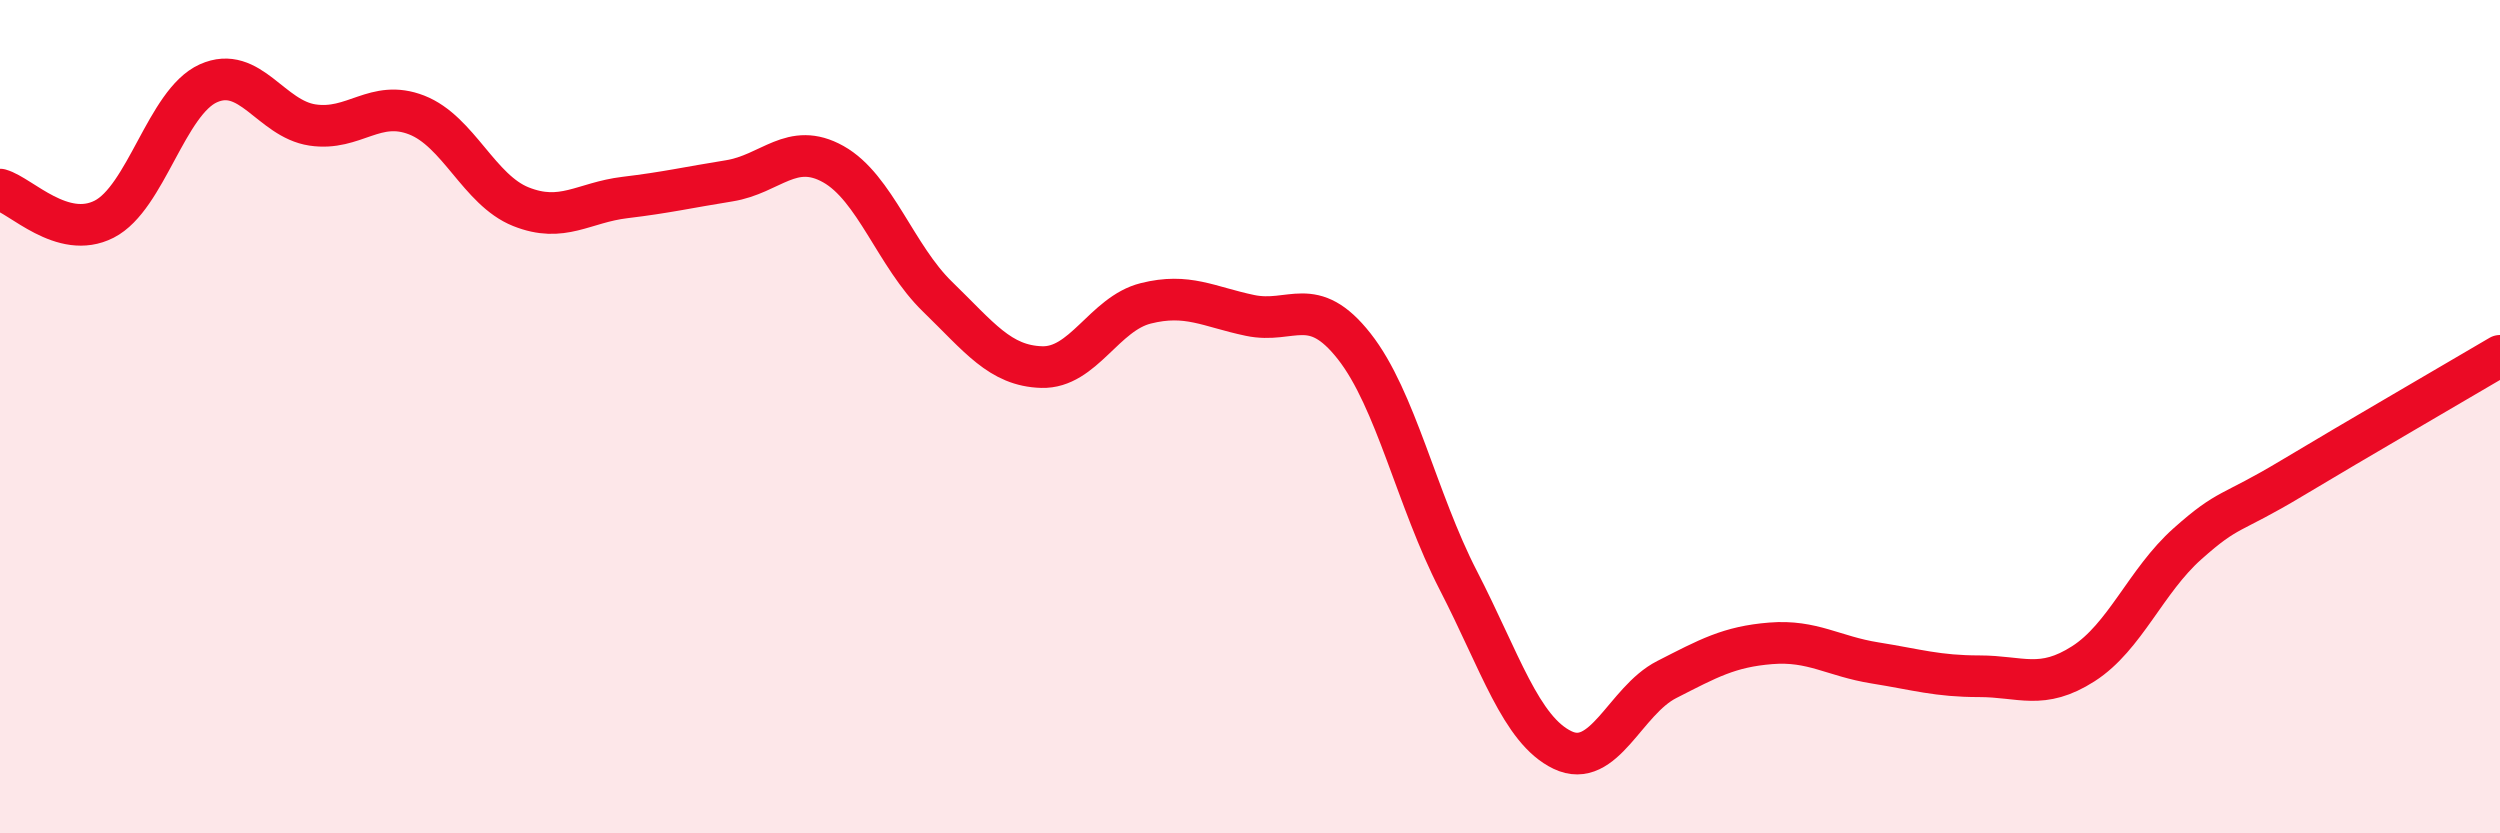
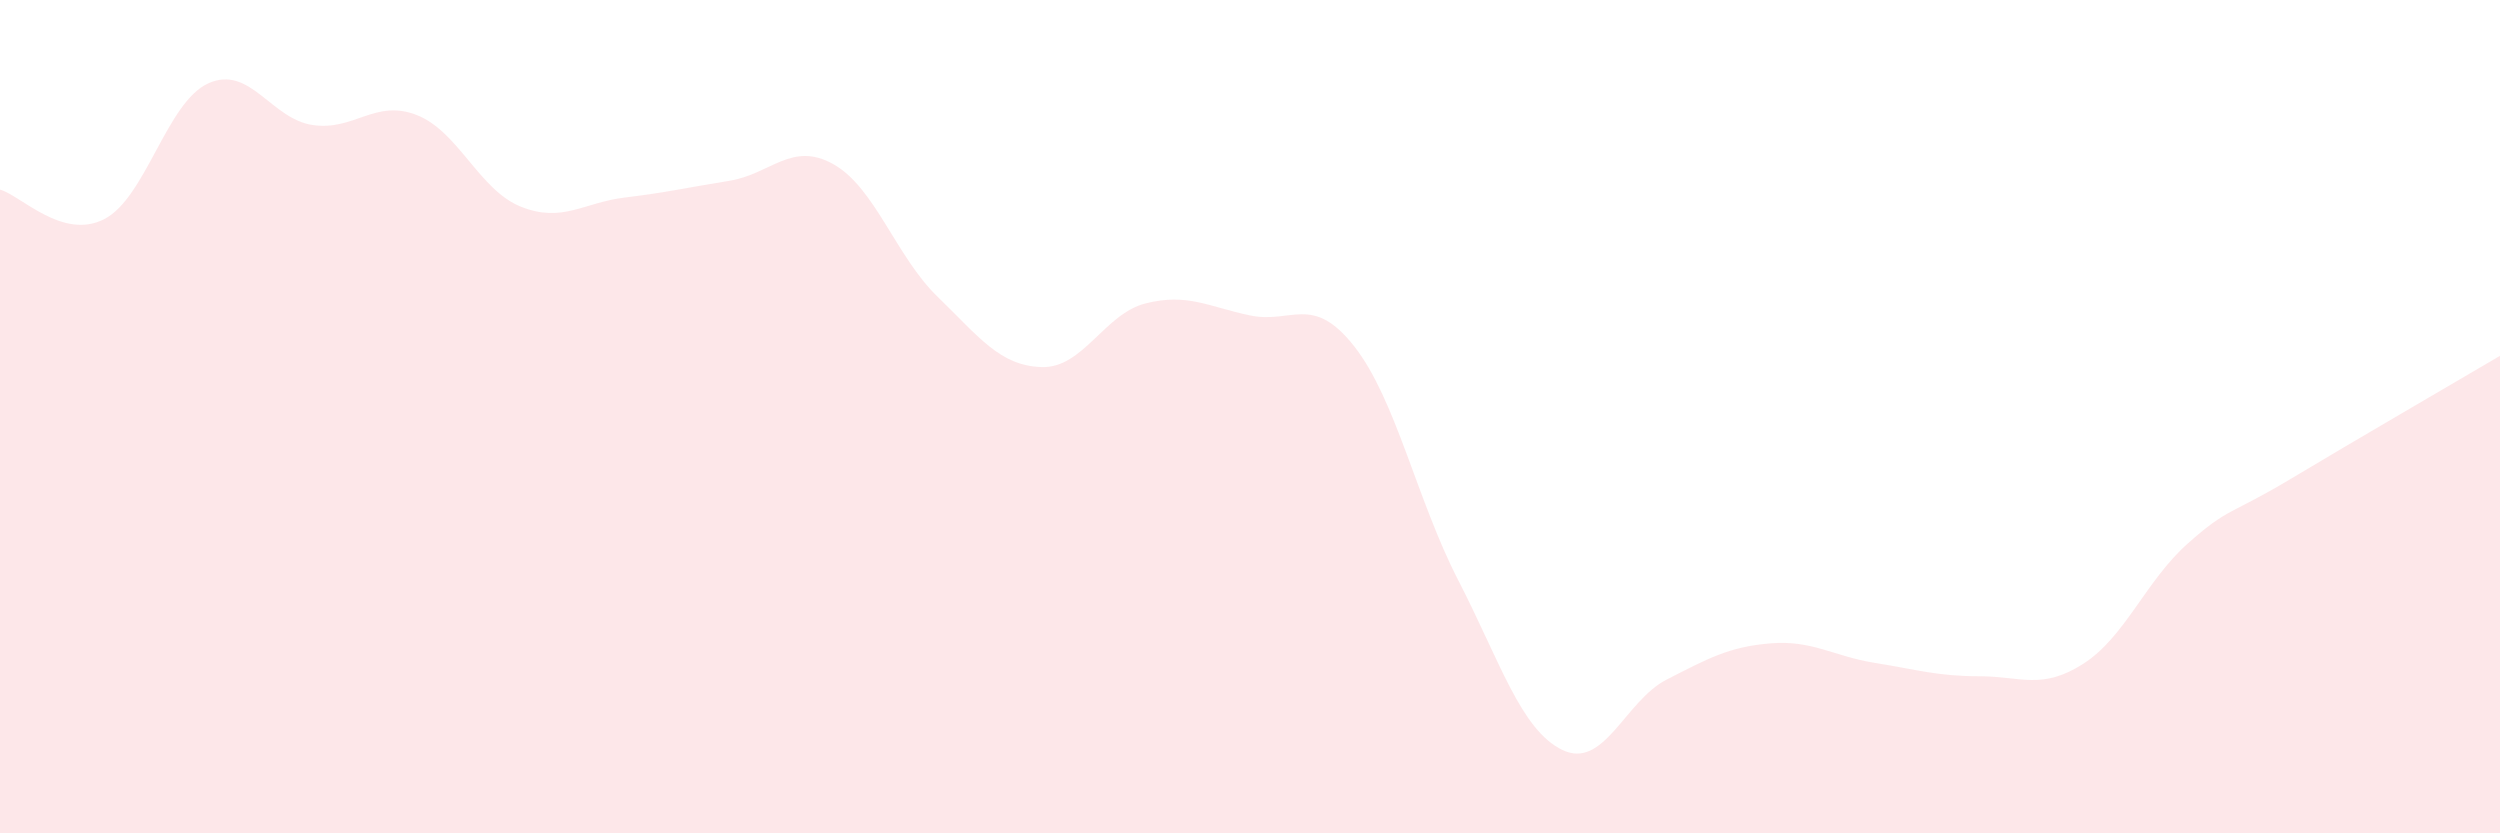
<svg xmlns="http://www.w3.org/2000/svg" width="60" height="20" viewBox="0 0 60 20">
  <path d="M 0,4.55 C 0.5,4.69 1.5,5.77 2.5,5.26 C 3.5,4.75 4,2.45 5,2 C 6,1.55 6.5,2.85 7.5,3 C 8.5,3.15 9,2.37 10,2.76 C 11,3.15 11.5,4.56 12.5,4.96 C 13.5,5.36 14,4.86 15,4.74 C 16,4.62 16.5,4.5 17.5,4.34 C 18.5,4.18 19,3.38 20,3.94 C 21,4.5 21.5,6.15 22.5,7.12 C 23.5,8.09 24,8.78 25,8.81 C 26,8.84 26.5,7.53 27.5,7.28 C 28.5,7.03 29,7.36 30,7.57 C 31,7.78 31.5,7.04 32.5,8.31 C 33.5,9.58 34,11.99 35,13.93 C 36,15.87 36.5,17.52 37.5,18 C 38.5,18.48 39,16.82 40,16.31 C 41,15.8 41.5,15.52 42.5,15.44 C 43.5,15.36 44,15.75 45,15.91 C 46,16.07 46.5,16.23 47.5,16.23 C 48.5,16.23 49,16.57 50,15.93 C 51,15.29 51.5,13.94 52.5,13.05 C 53.5,12.16 53.5,12.38 55,11.48 C 56.5,10.58 59,9.13 60,8.54L60 20L0 20Z" fill="#EB0A25" opacity="0.1" stroke-linecap="round" stroke-linejoin="round" />
-   <path d="M 0,4.55 C 0.5,4.69 1.5,5.77 2.5,5.26 C 3.5,4.75 4,2.45 5,2 C 6,1.55 6.5,2.85 7.5,3 C 8.5,3.15 9,2.37 10,2.76 C 11,3.15 11.5,4.56 12.5,4.96 C 13.5,5.36 14,4.86 15,4.74 C 16,4.62 16.5,4.5 17.5,4.34 C 18.5,4.18 19,3.38 20,3.94 C 21,4.5 21.5,6.15 22.5,7.12 C 23.5,8.09 24,8.78 25,8.81 C 26,8.84 26.5,7.53 27.5,7.28 C 28.5,7.03 29,7.36 30,7.57 C 31,7.78 31.5,7.04 32.5,8.31 C 33.5,9.58 34,11.99 35,13.93 C 36,15.87 36.5,17.52 37.5,18 C 38.5,18.48 39,16.82 40,16.31 C 41,15.8 41.5,15.52 42.5,15.44 C 43.5,15.36 44,15.75 45,15.91 C 46,16.07 46.5,16.23 47.5,16.23 C 48.5,16.23 49,16.57 50,15.93 C 51,15.29 51.5,13.94 52.5,13.05 C 53.5,12.16 53.5,12.38 55,11.48 C 56.5,10.58 59,9.13 60,8.54" stroke="#EB0A25" stroke-width="1" fill="none" stroke-linecap="round" stroke-linejoin="round" />
</svg>